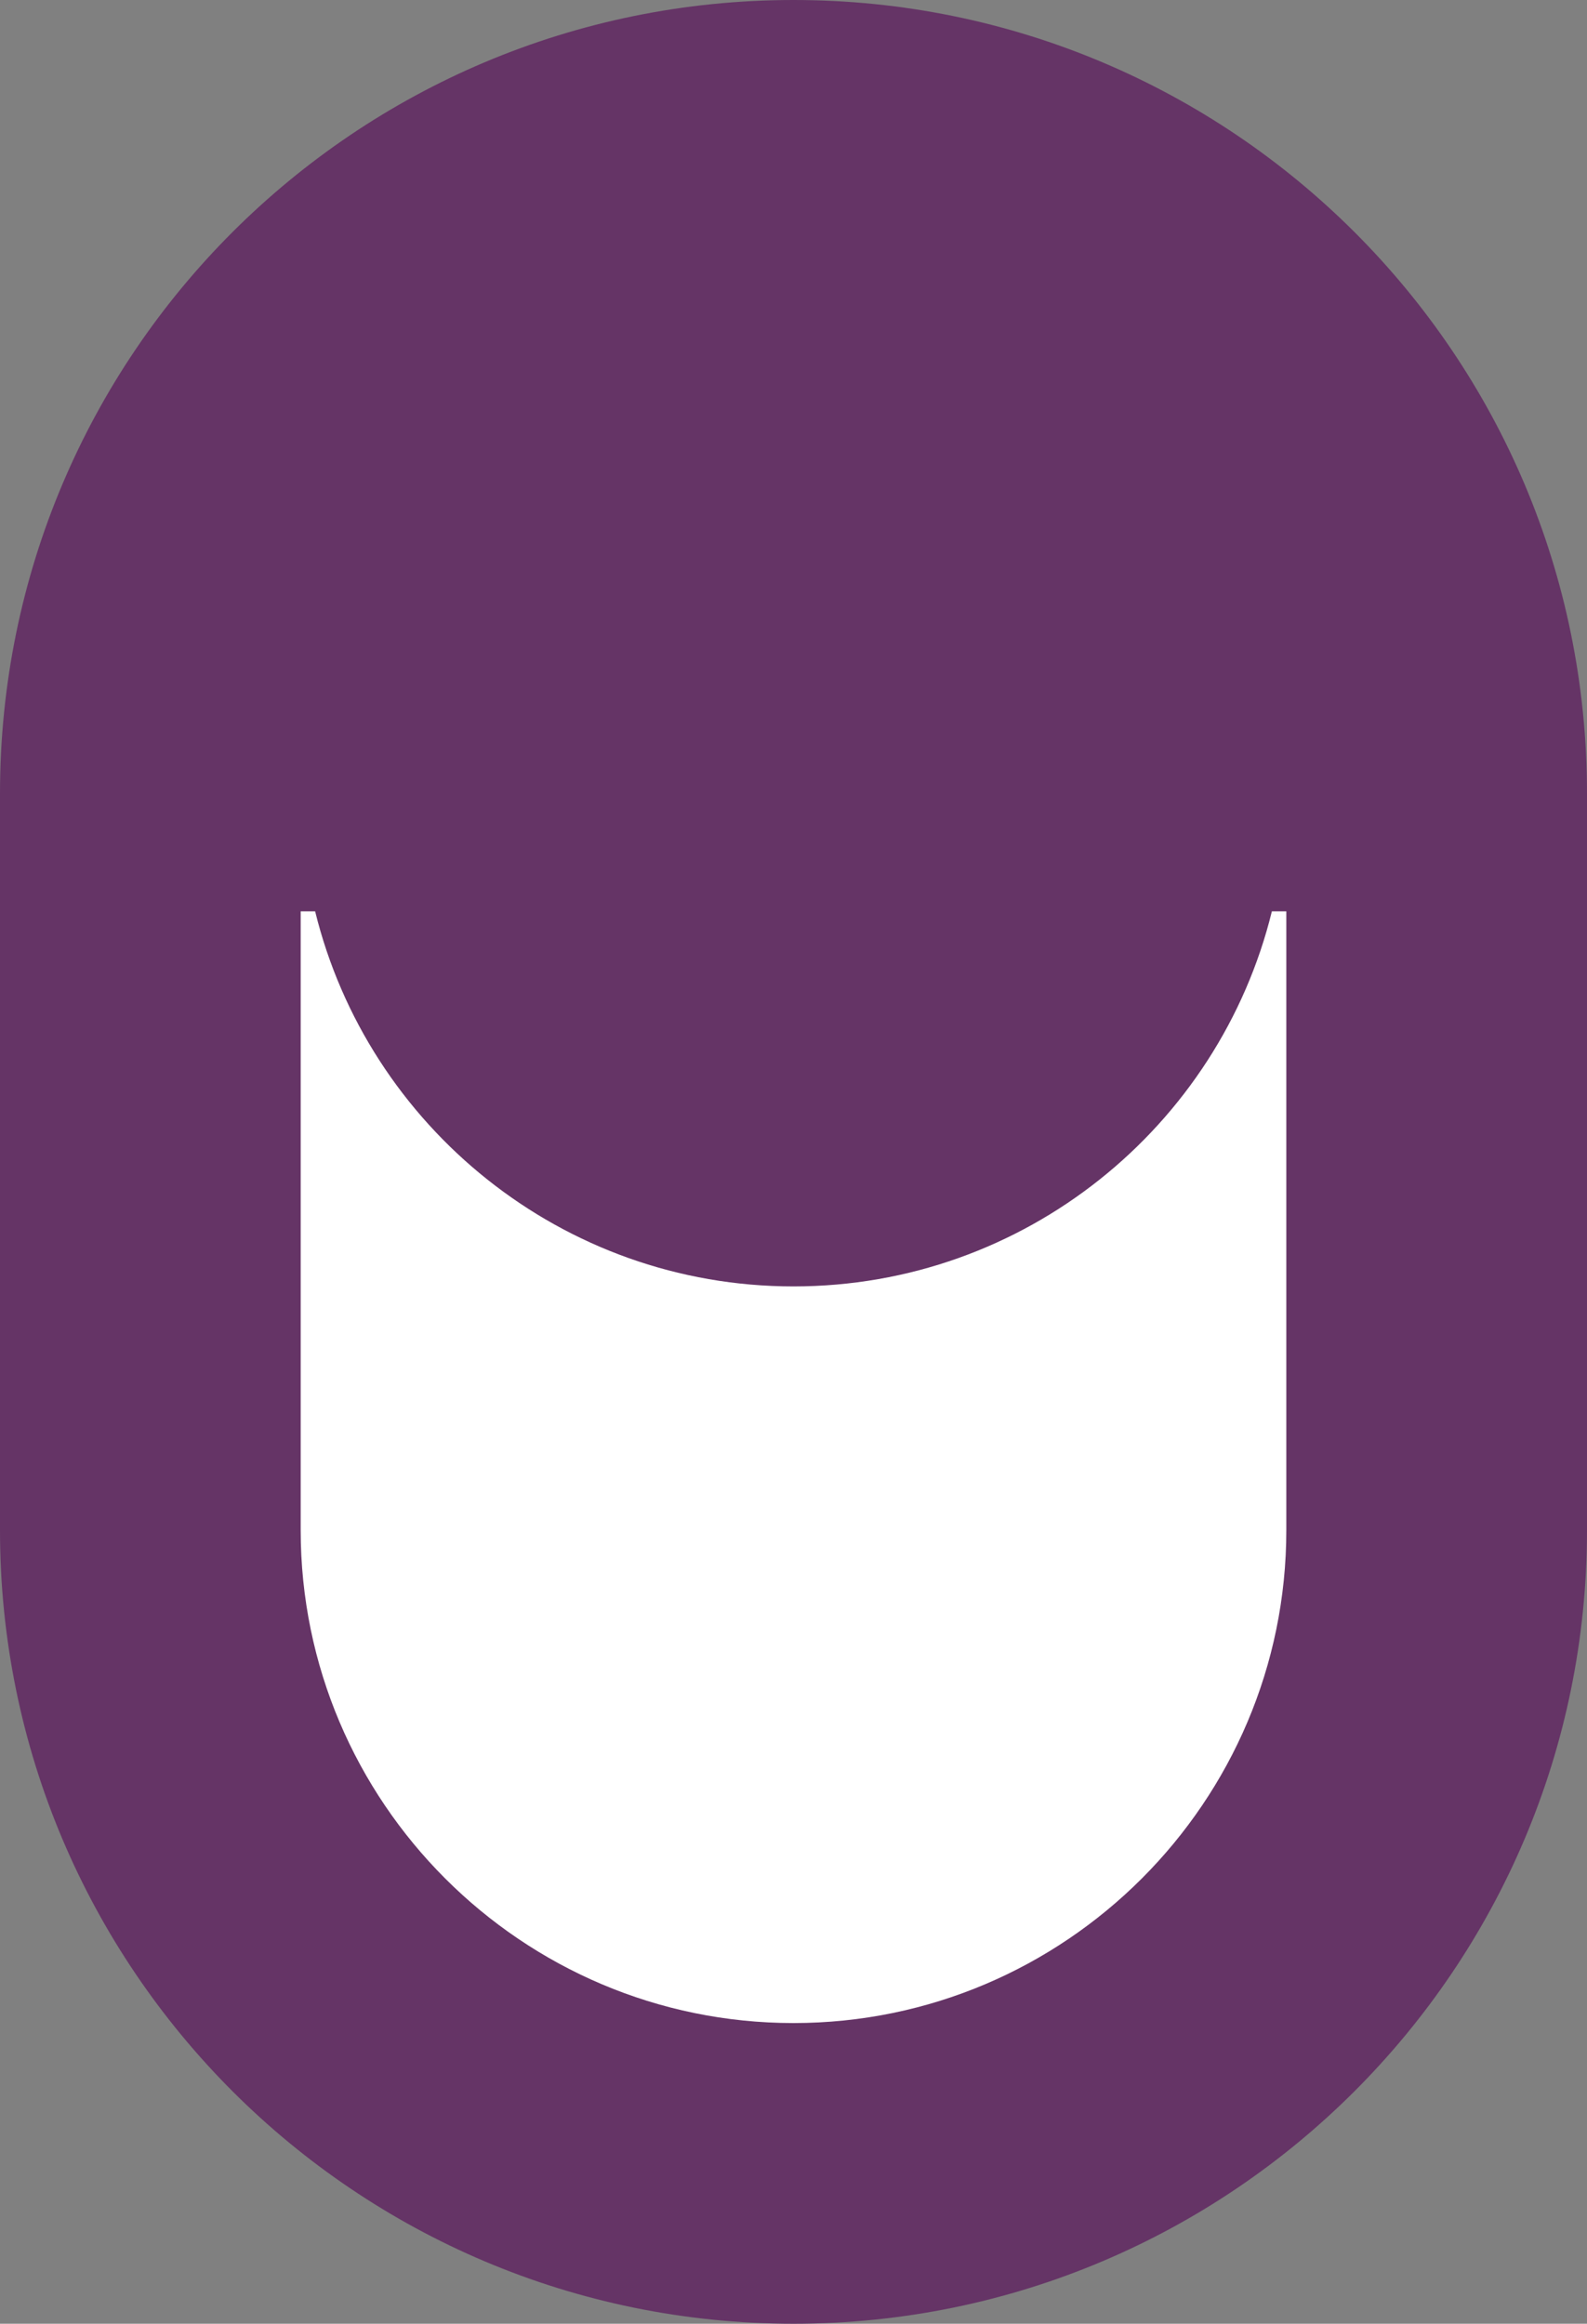
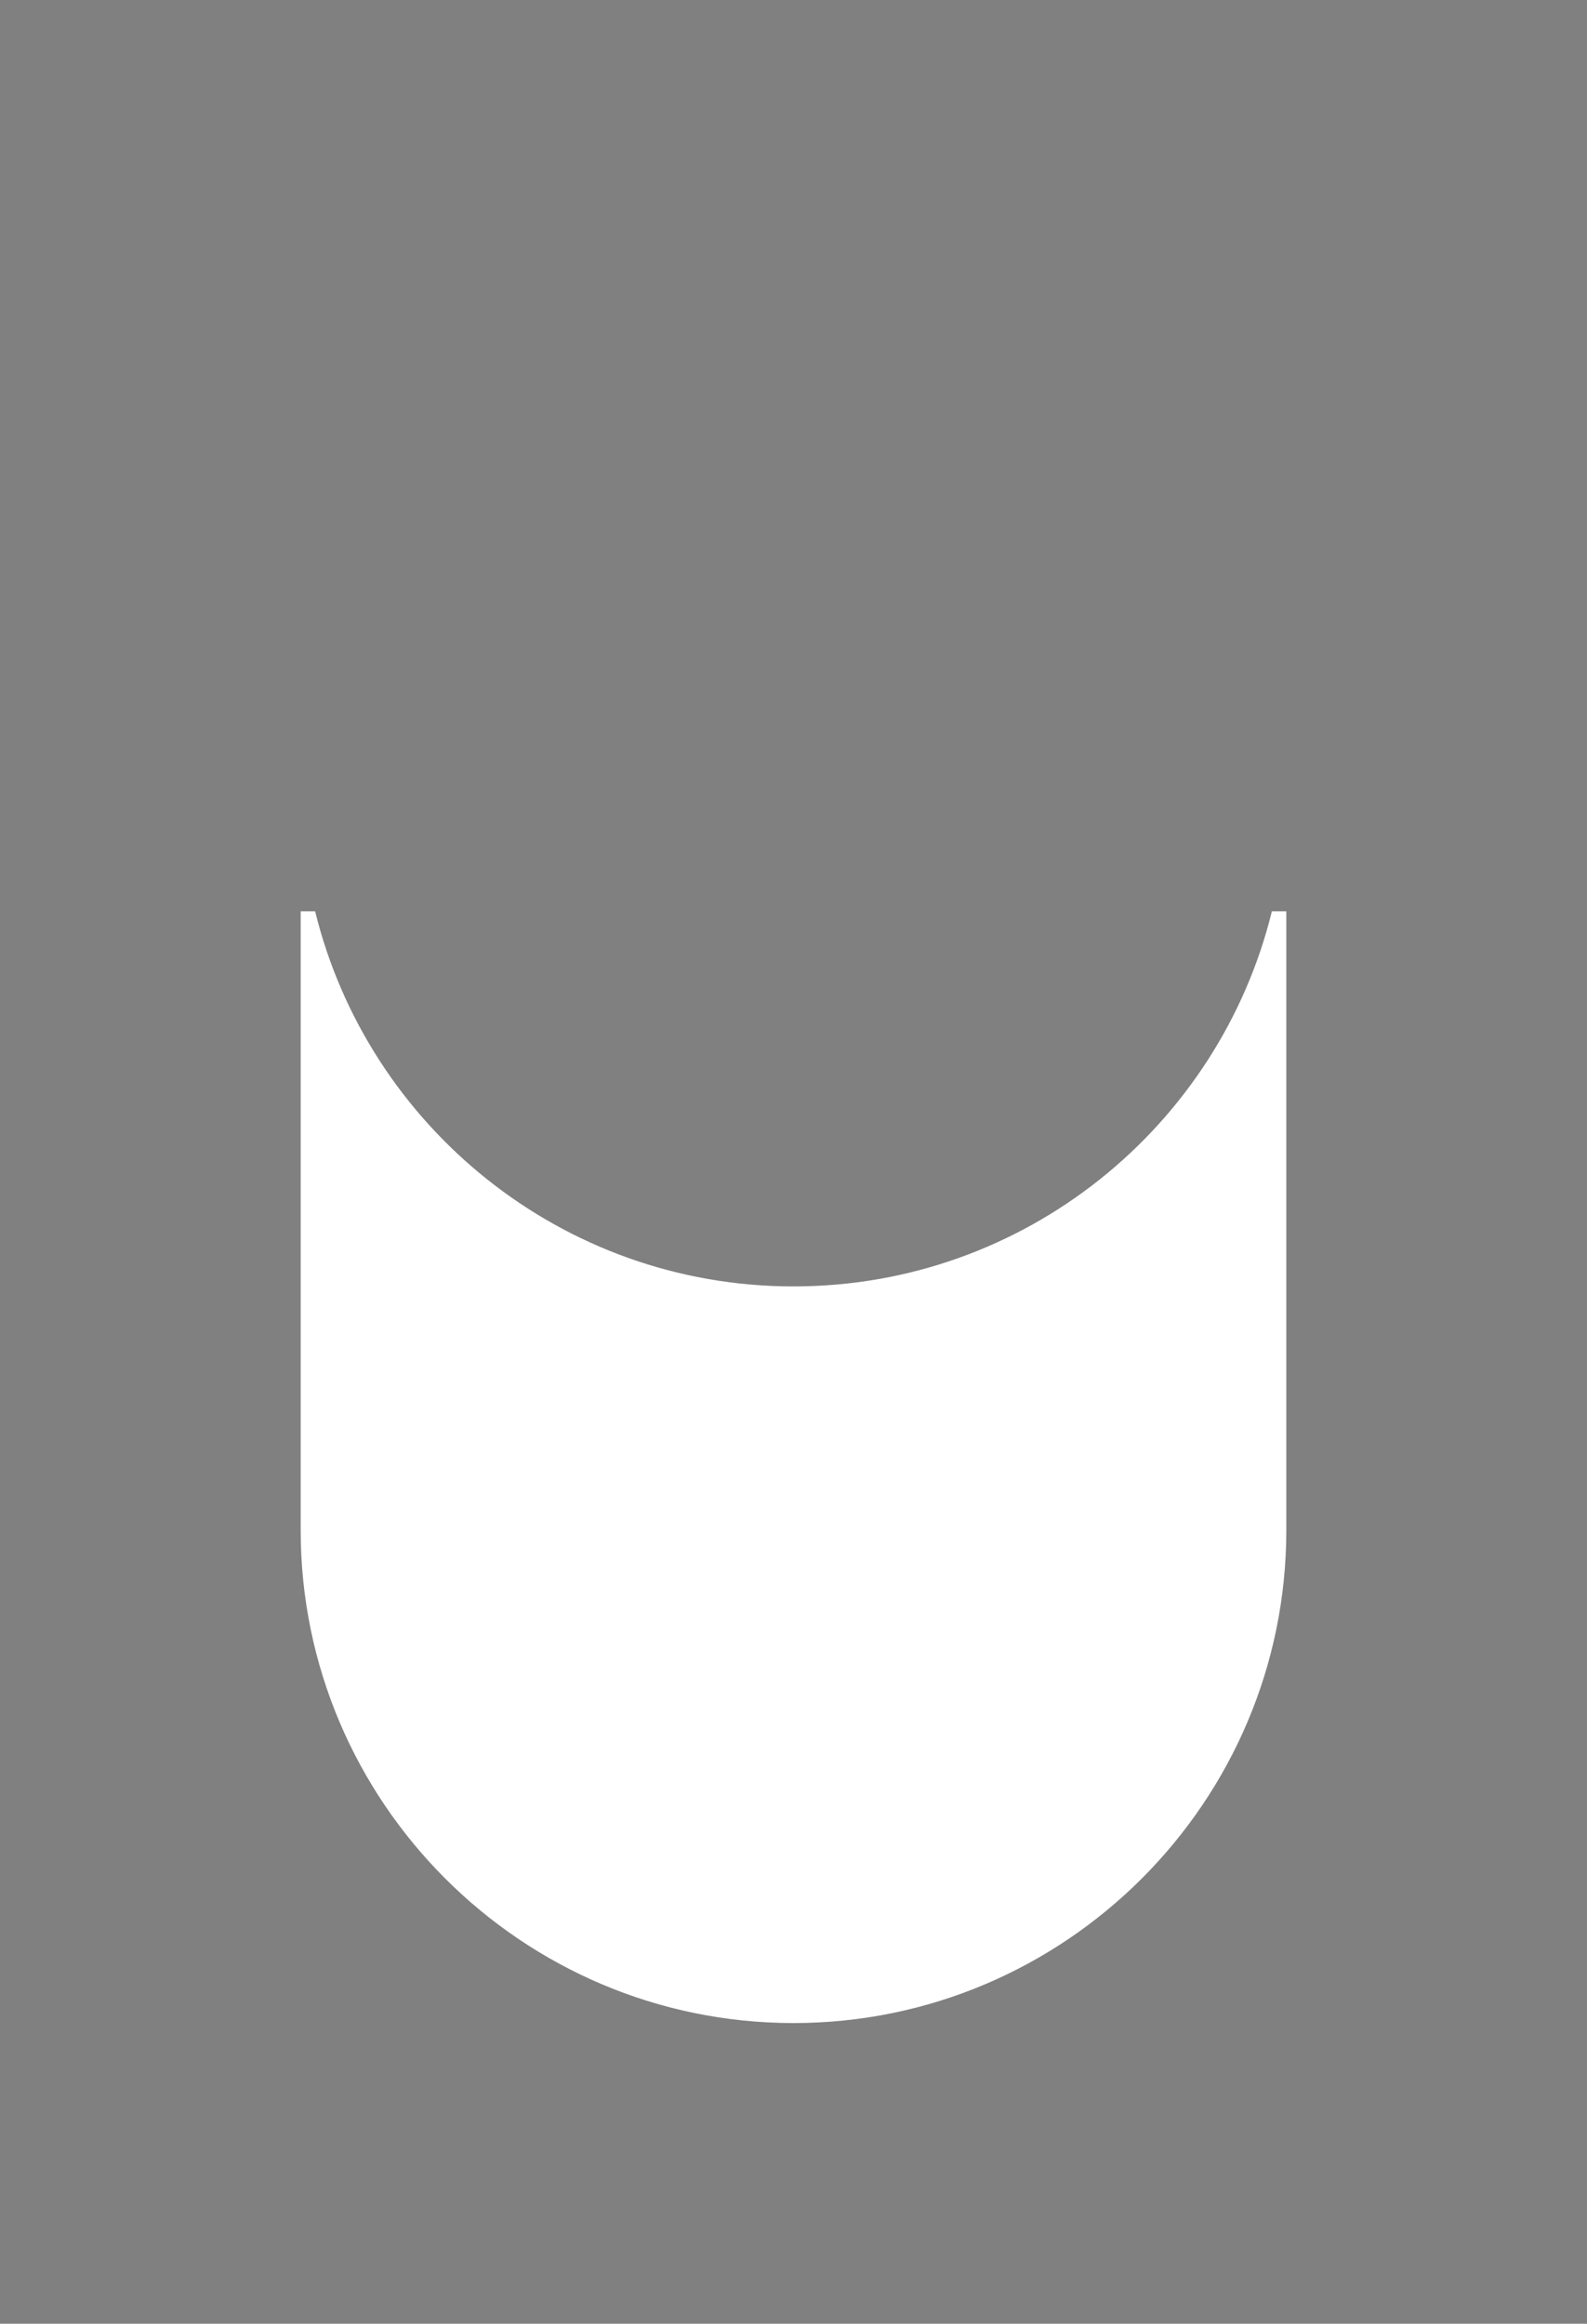
<svg xmlns="http://www.w3.org/2000/svg" version="1.2" viewBox="0 0 1538 2252" width="1538" height="2252">
  <rect x="0" y="0" width="1538" height="2252" fill="#808080" stroke="none" />
  <style>.a{fill:#653466}.b{fill:#fff}</style>
-   <path fill-rule="evenodd" class="a" d="m1538 769v714c0 424.5-344.5 769-769 769-424.5 0-769-344.5-769-769v-714c0-425.5 344.5-769 769-769 424.5 0 769 343.5 769 769z" />
  <path class="b" d="m1246.6 1483c0 263.3-214.3 477.6-477.6 477.6-263.3 0-477.6-214.3-477.6-477.6v-599.8h14c51.1 208.3 239.3 363.5 463.6 363.5 224.3 0 412.5-155.2 463.6-363.5h14z" />
</svg>